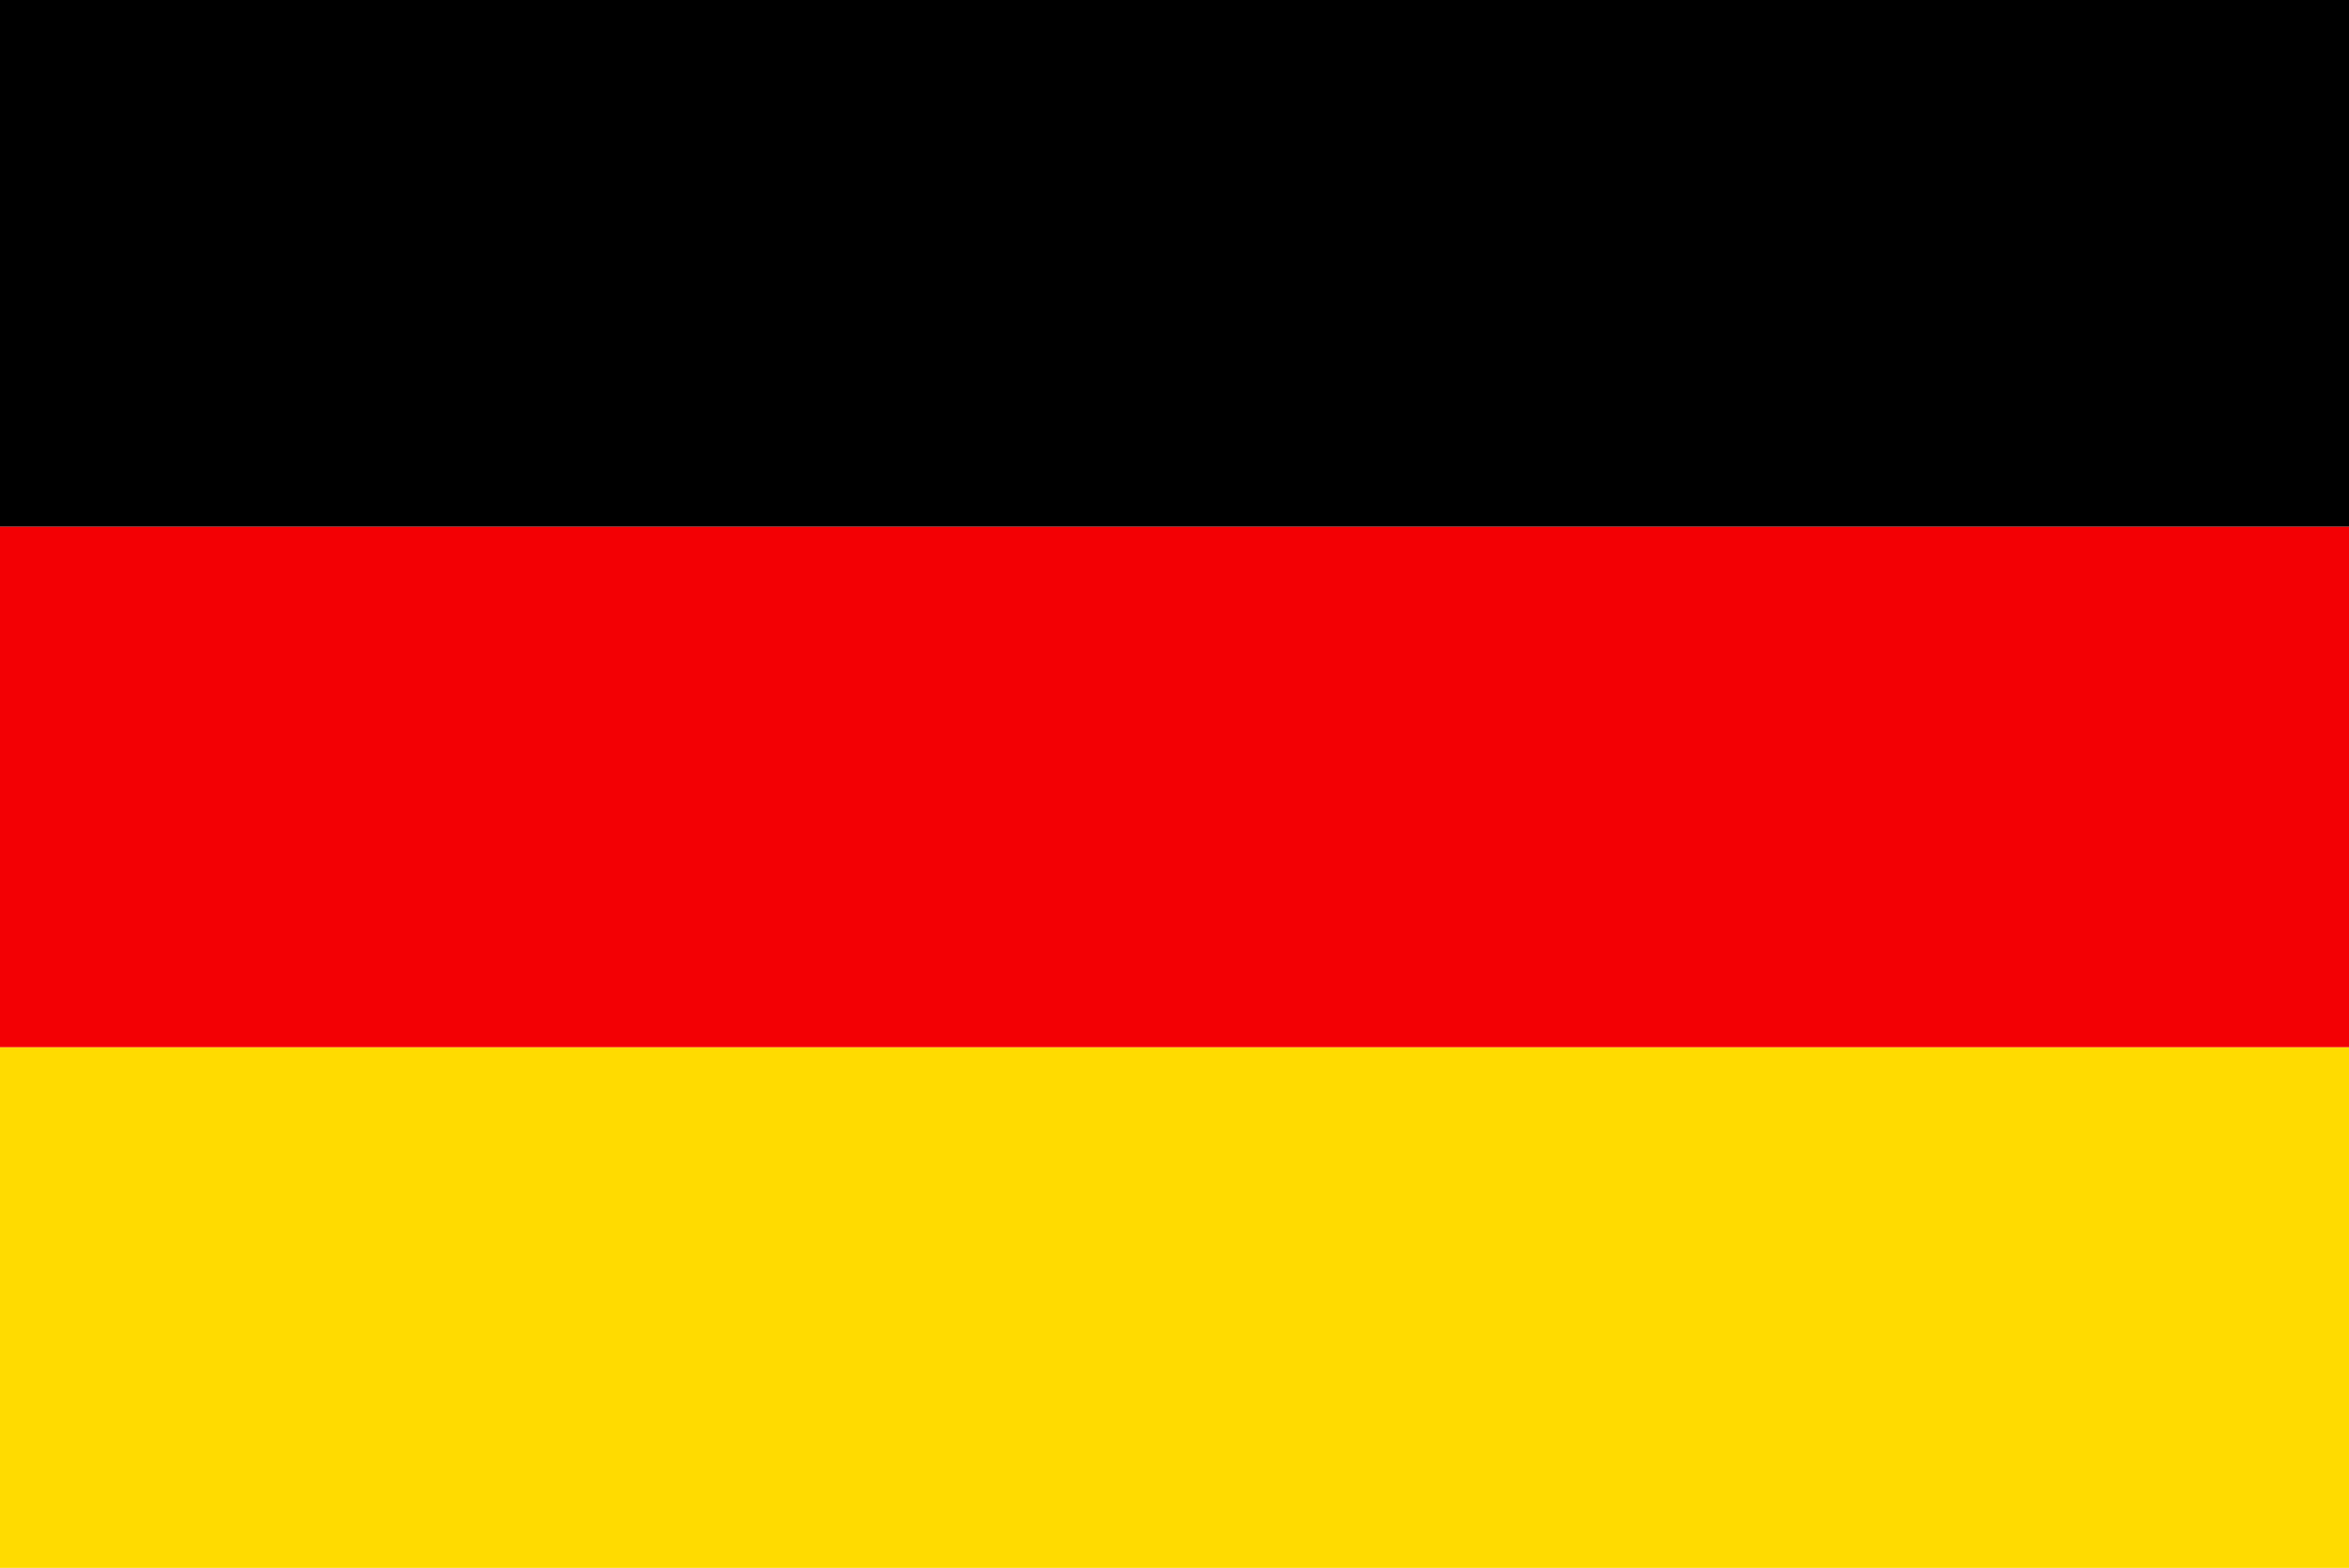
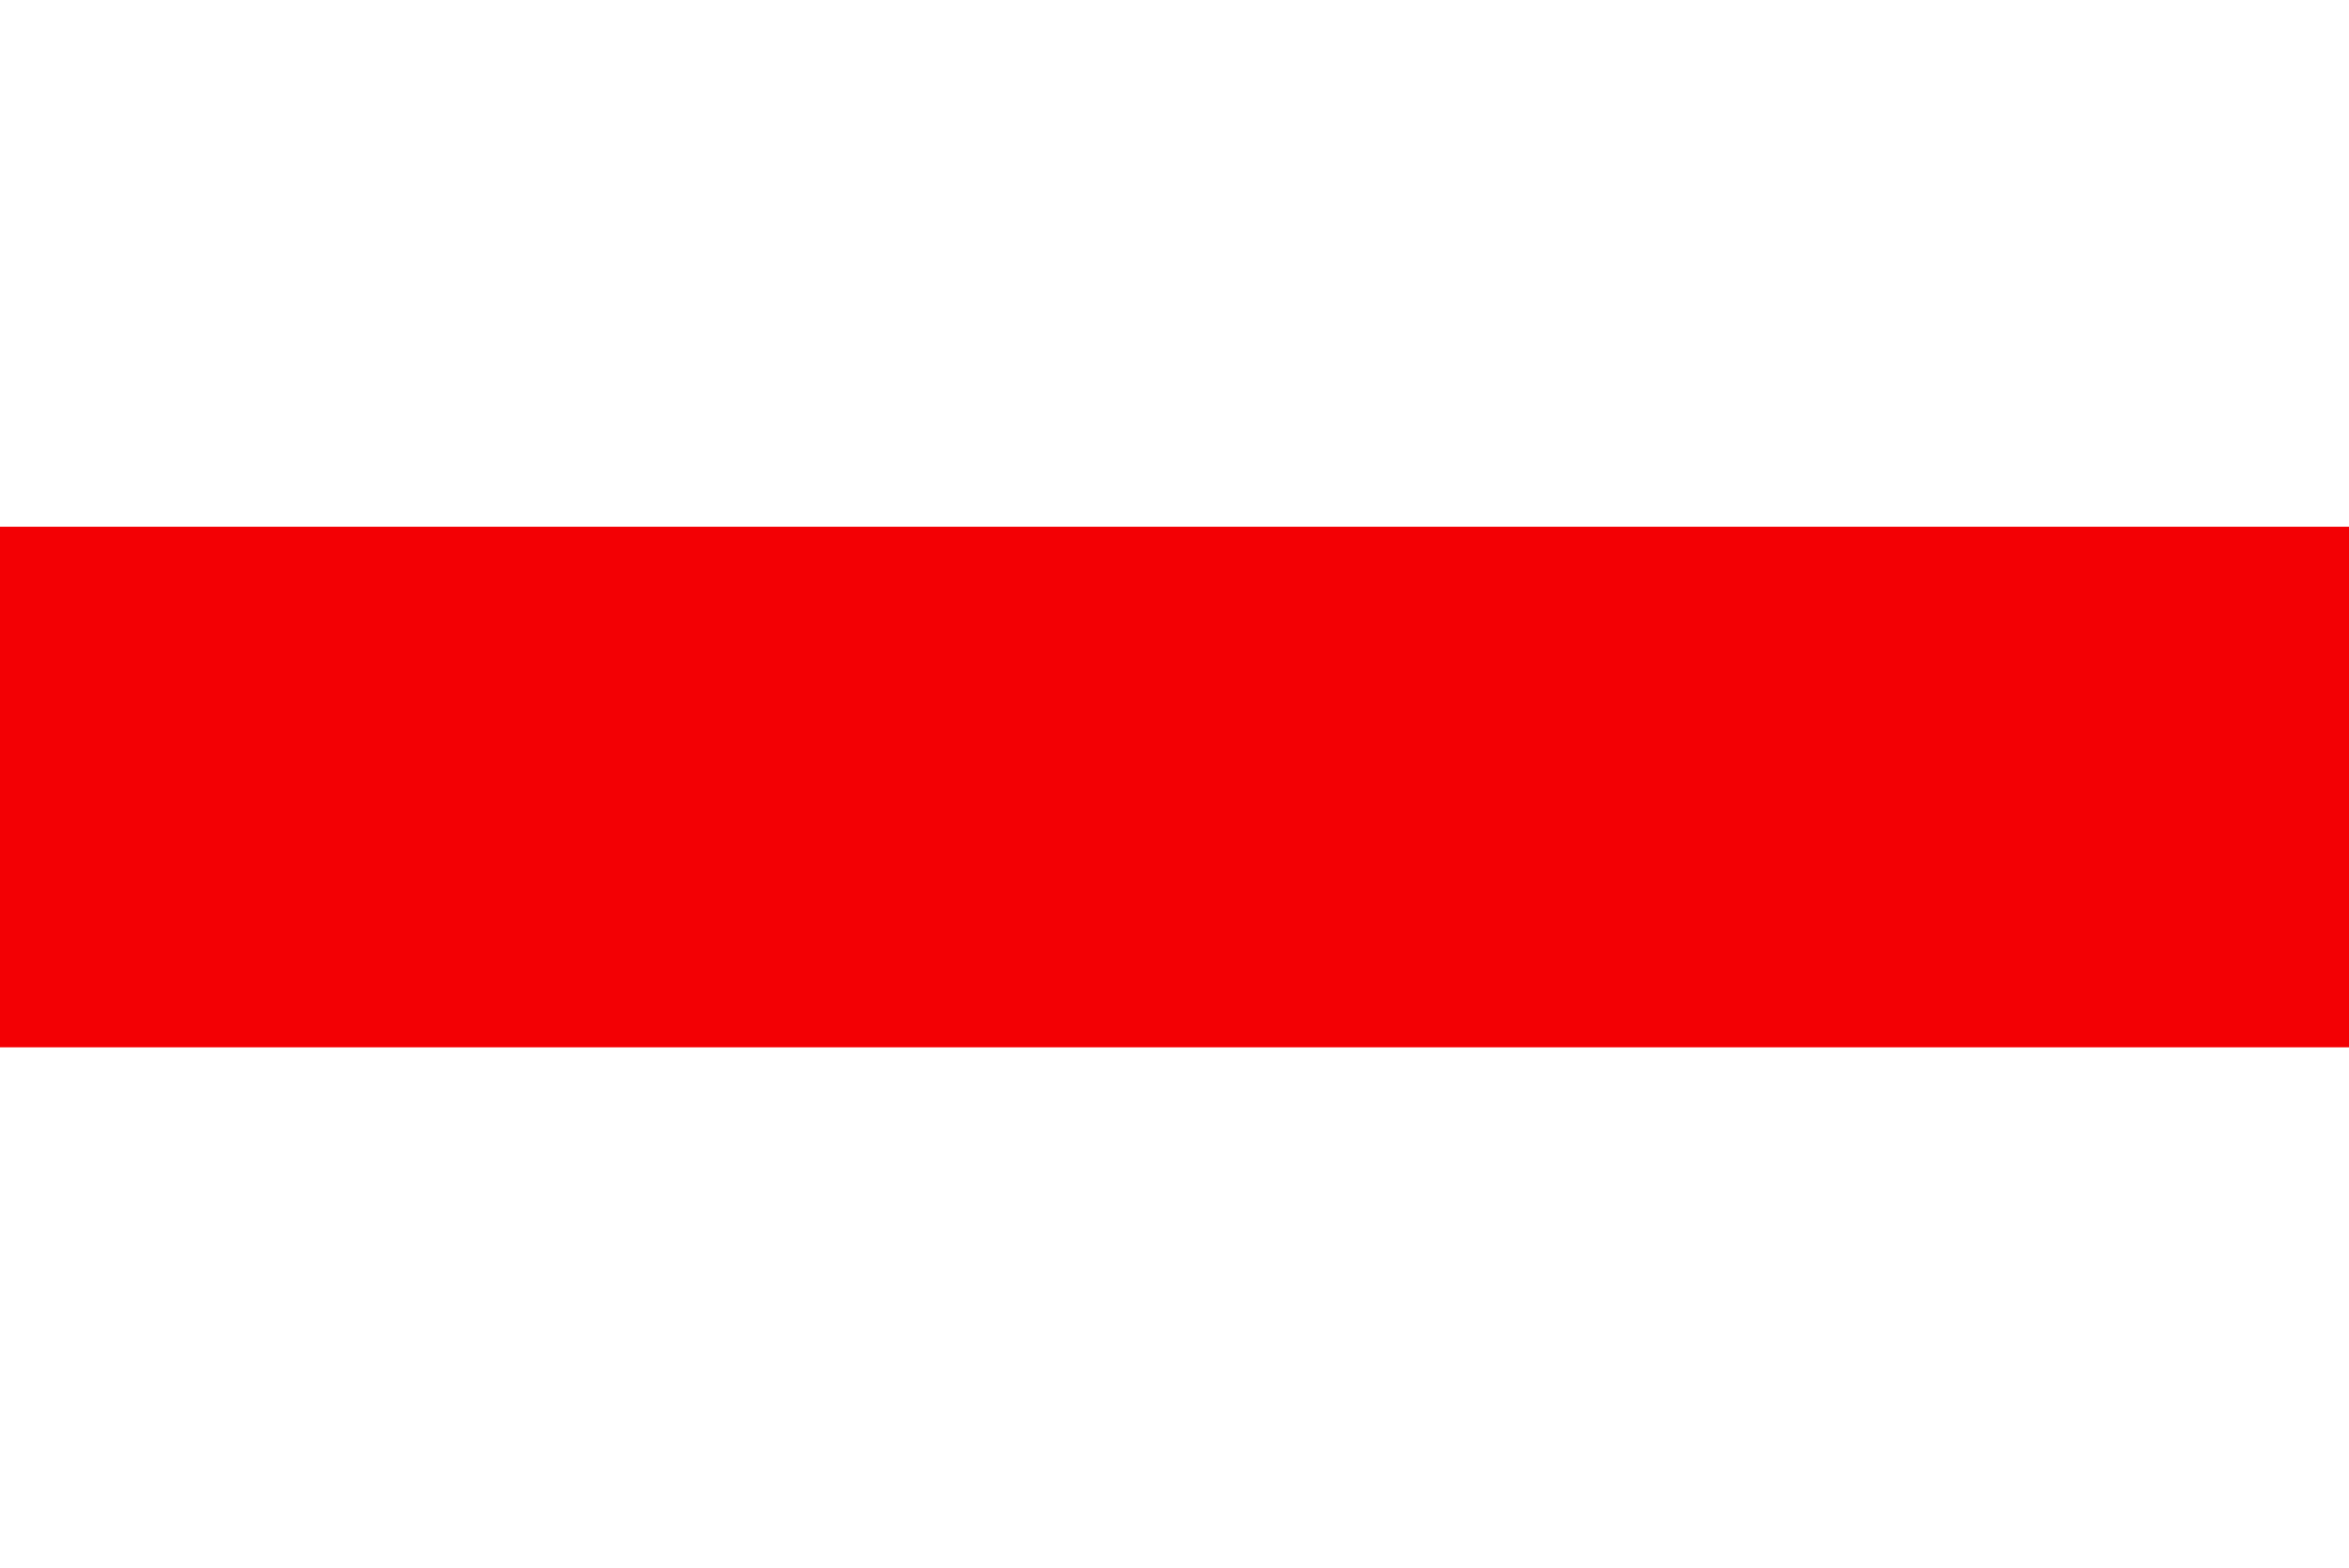
<svg xmlns="http://www.w3.org/2000/svg" width="379px" height="253px" viewBox="0 0 379 253" version="1.1">
  <title>germany</title>
  <g id="germany" stroke="none" stroke-width="1" fill="none" fill-rule="evenodd">
    <g transform="translate(189.5, 126.5) rotate(-360) translate(-189.5, -126.5) translate(-1, -0)" fill-rule="nonzero" id="Rectangle">
-       <rect fill="#000000" x="0" y="0" width="381" height="85" />
      <rect fill="#F30004" x="0" y="85" width="381" height="84" />
-       <rect fill="#FFDB00" x="0" y="169" width="381" height="84" />
    </g>
  </g>
</svg>